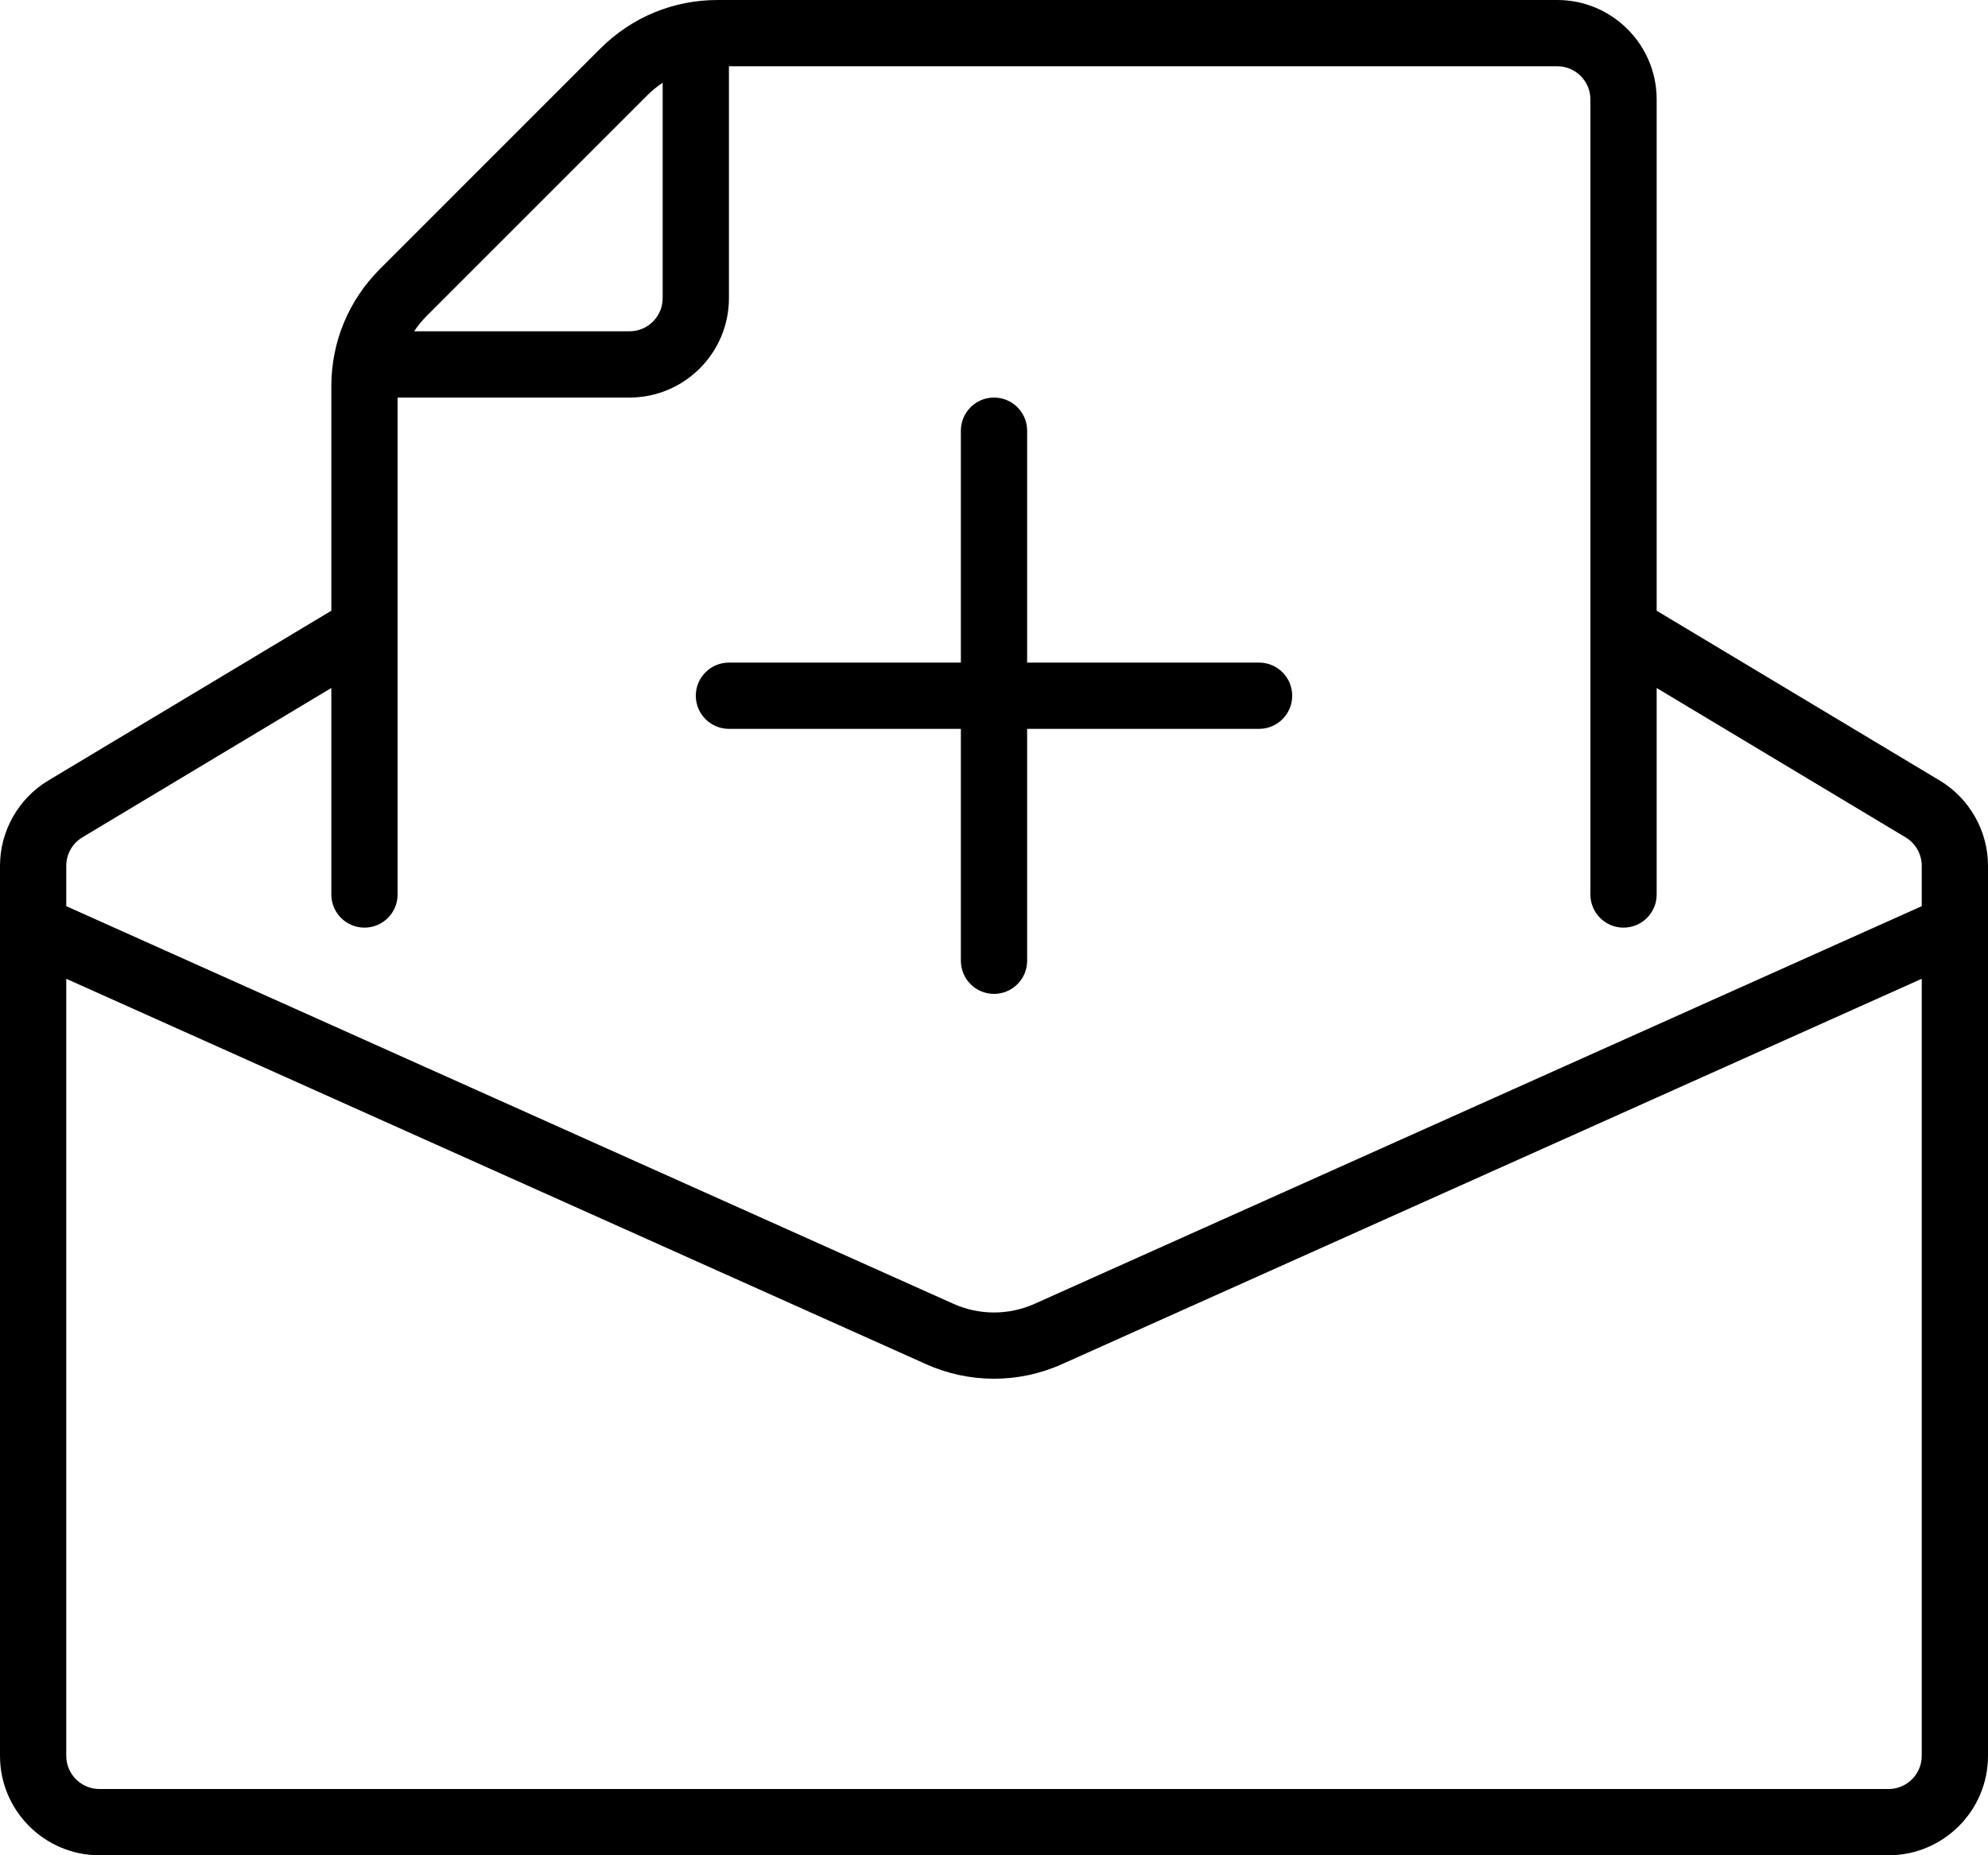
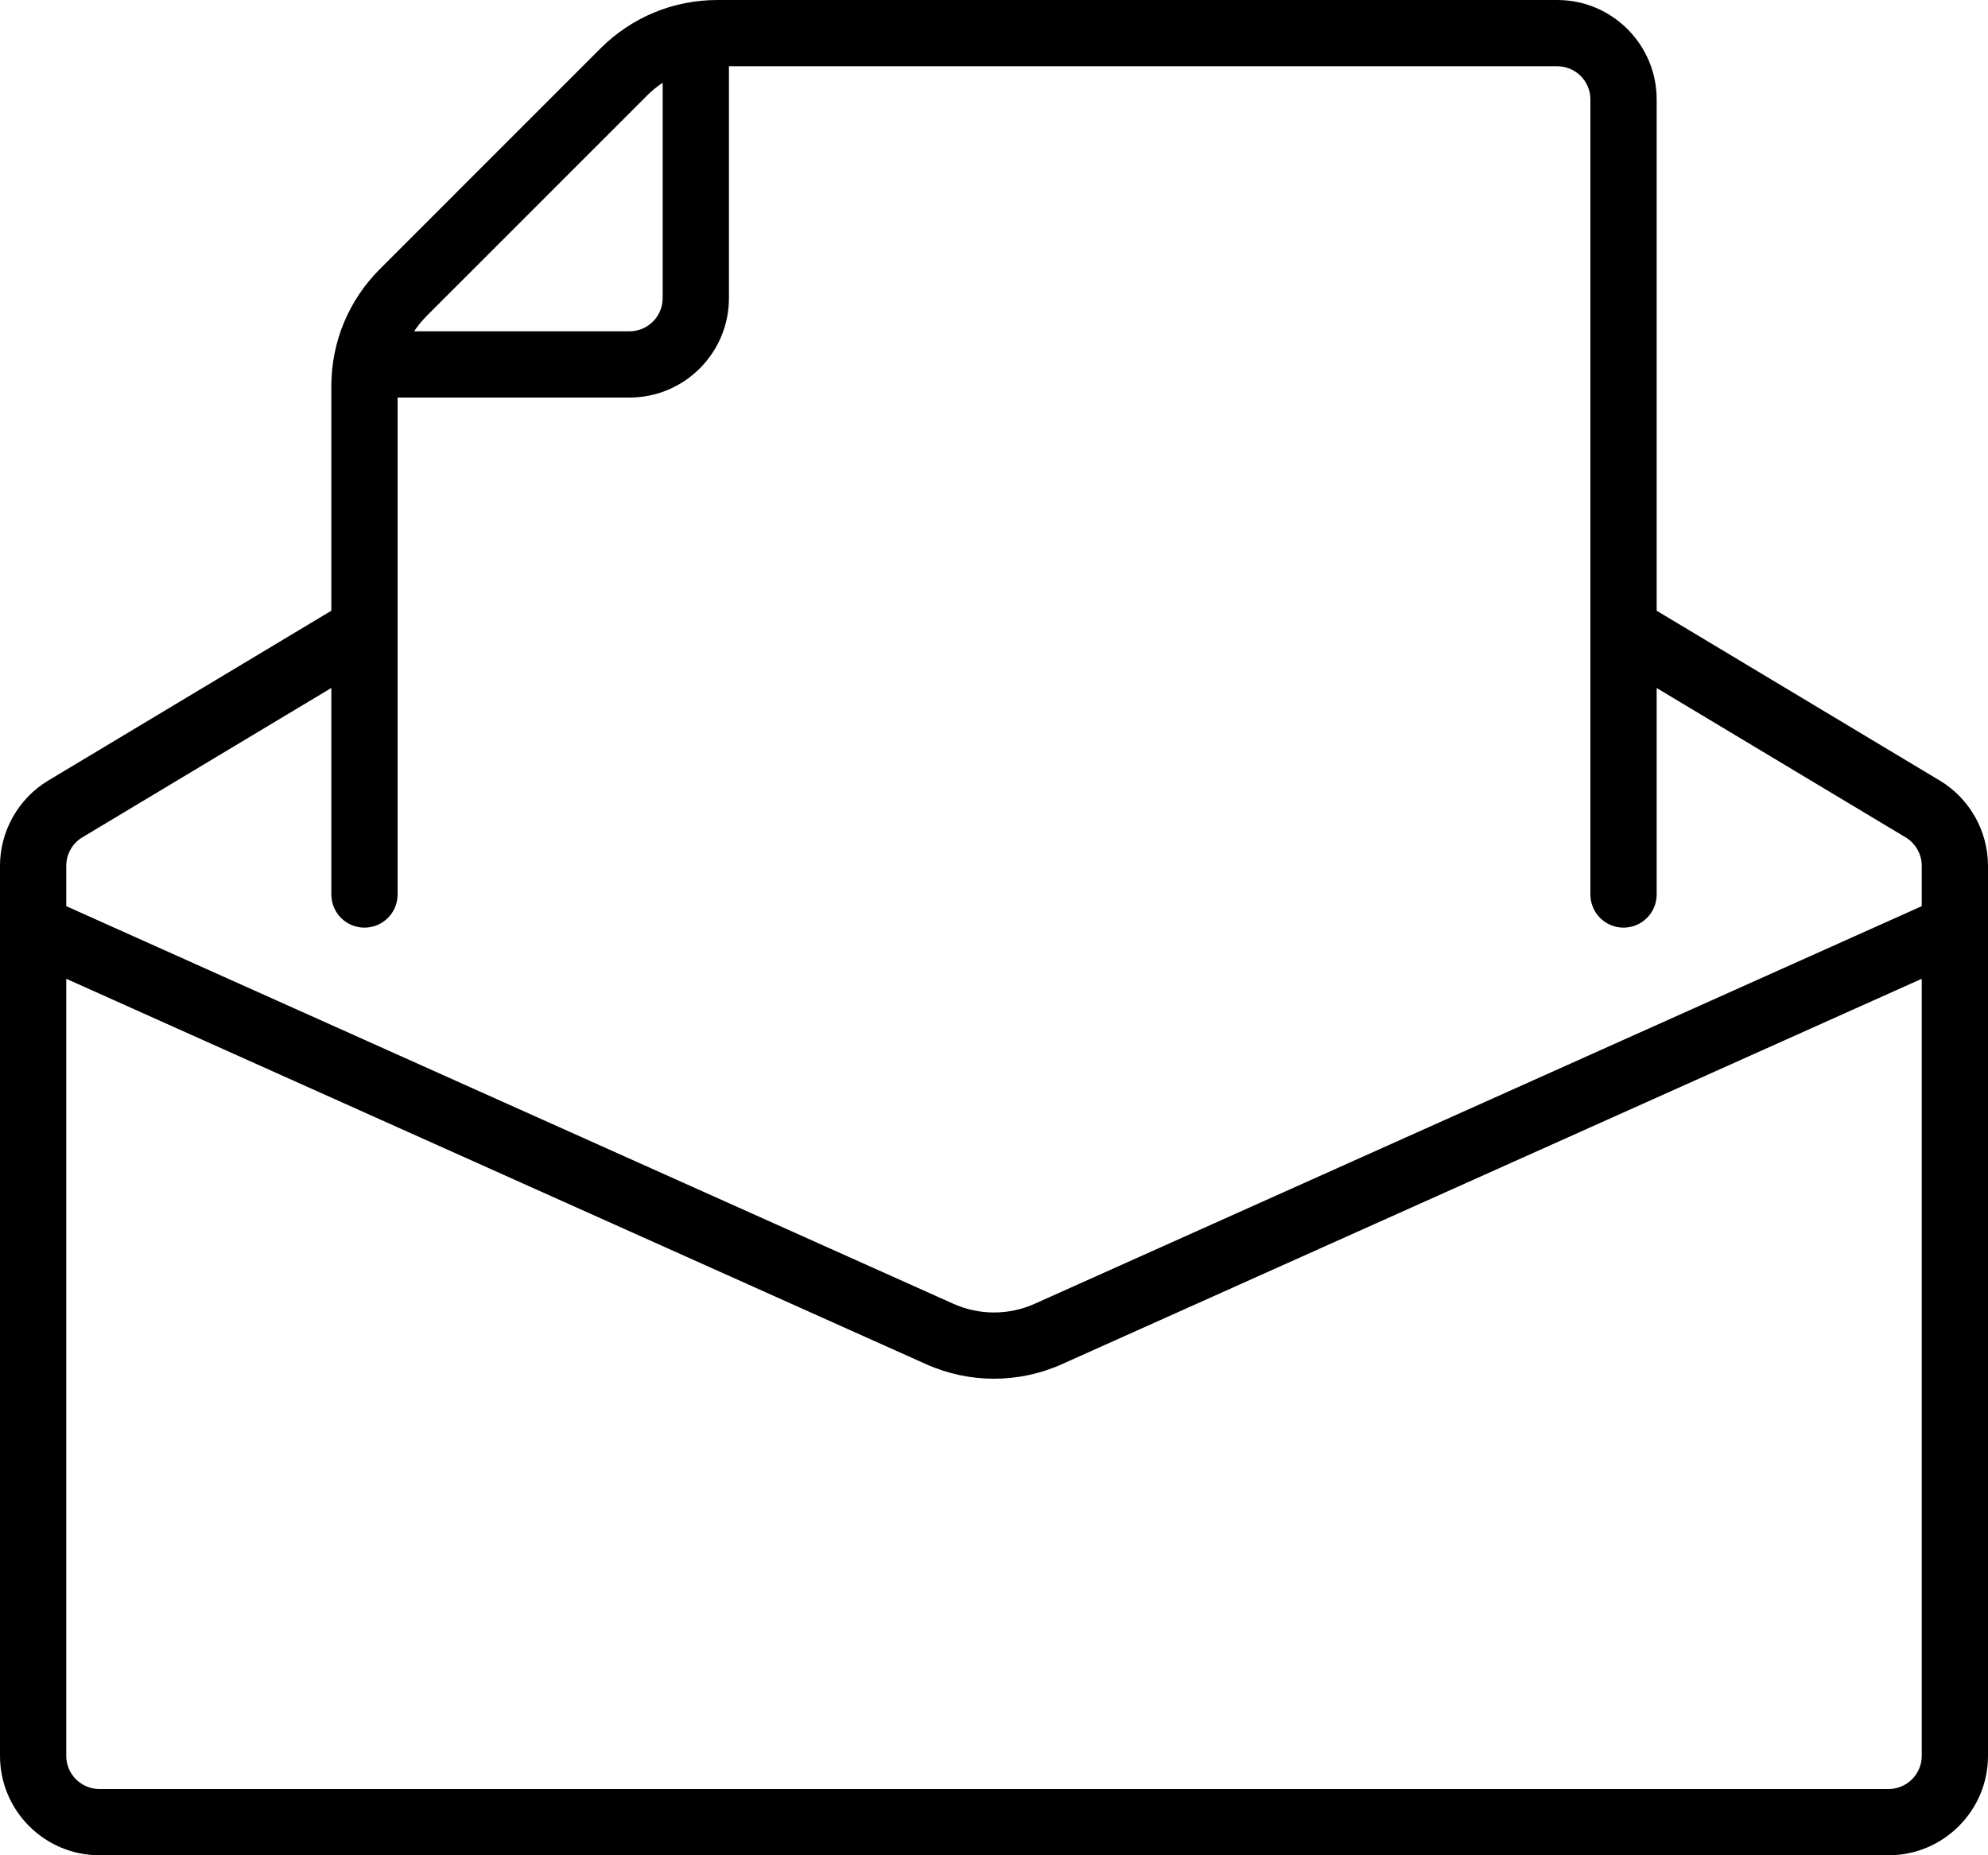
<svg xmlns="http://www.w3.org/2000/svg" width="60px" height="56px" viewBox="0 0 60 56" version="1.1">
  <title>icons8-invite</title>
  <desc>Created with Sketch.</desc>
  <defs />
  <g id="Page-1" stroke="none" stroke-width="1" fill="none" fill-rule="evenodd">
    <g id="Artboard" transform="translate(-21, -19)" fill="#000000" fill-rule="nonzero">
      <g id="icons8-invite" transform="translate(21, 19)">
        <path d="M58.544,23.56 L50,18.434 L50,3 C50,1.346 48.654,0 47,0 L21.657,0 C20.321,0 19.065,0.52 18.121,1.464 L11.465,8.121 C10.521,9.066 10,10.322 10,11.657 L10,18.434 L1.456,23.56 C0.558,24.099 0,25.084 0,26.132 L0,53 C0,54.654 1.346,56 3,56 L57,56 C58.654,56 60,54.654 60,53 L60,26.132 C60,25.084 59.442,24.099 58.544,23.56 Z M12.879,9.535 L19.535,2.878 C19.679,2.734 19.834,2.608 20,2.498 L20,9 C20,9.551 19.552,10 19,10 L12.499,10 C12.609,9.835 12.735,9.679 12.879,9.535 Z M58,53 C58,53.551 57.552,54 57,54 L3,54 C2.448,54 2,53.551 2,53 L2,29.544 L27.955,41.179 C28.605,41.47 29.303,41.616 30,41.616 C30.697,41.616 31.396,41.47 32.045,41.179 L58,29.544 L58,53 Z M58,27.352 L31.227,39.354 C30.448,39.704 29.553,39.704 28.774,39.354 L2,27.352 L2,26.132 C2,25.783 2.186,25.454 2.485,25.275 L10,20.766 L10,27 C10,27.552 10.447,28 11,28 C11.553,28 12,27.552 12,27 L12,12 L19,12 C20.654,12 22,10.654 22,9 L22,2 L47,2 C47.552,2 48,2.449 48,3 L48,27 C48,27.552 48.447,28 49,28 C49.553,28 50,27.552 50,27 L50,20.767 L57.515,25.276 C57.815,25.456 58,25.784 58,26.133 L58,27.352 Z" id="Shape" />
-         <path d="M38,20 L31,20 L31,13 C31,12.448 30.553,12 30,12 C29.447,12 29,12.448 29,13 L29,20 L22,20 C21.447,20 21,20.448 21,21 C21,21.552 21.447,22 22,22 L29,22 L29,29 C29,29.552 29.447,30 30,30 C30.553,30 31,29.552 31,29 L31,22 L38,22 C38.553,22 39,21.552 39,21 C39,20.448 38.553,20 38,20 Z" id="Shape" />
      </g>
    </g>
  </g>
</svg>